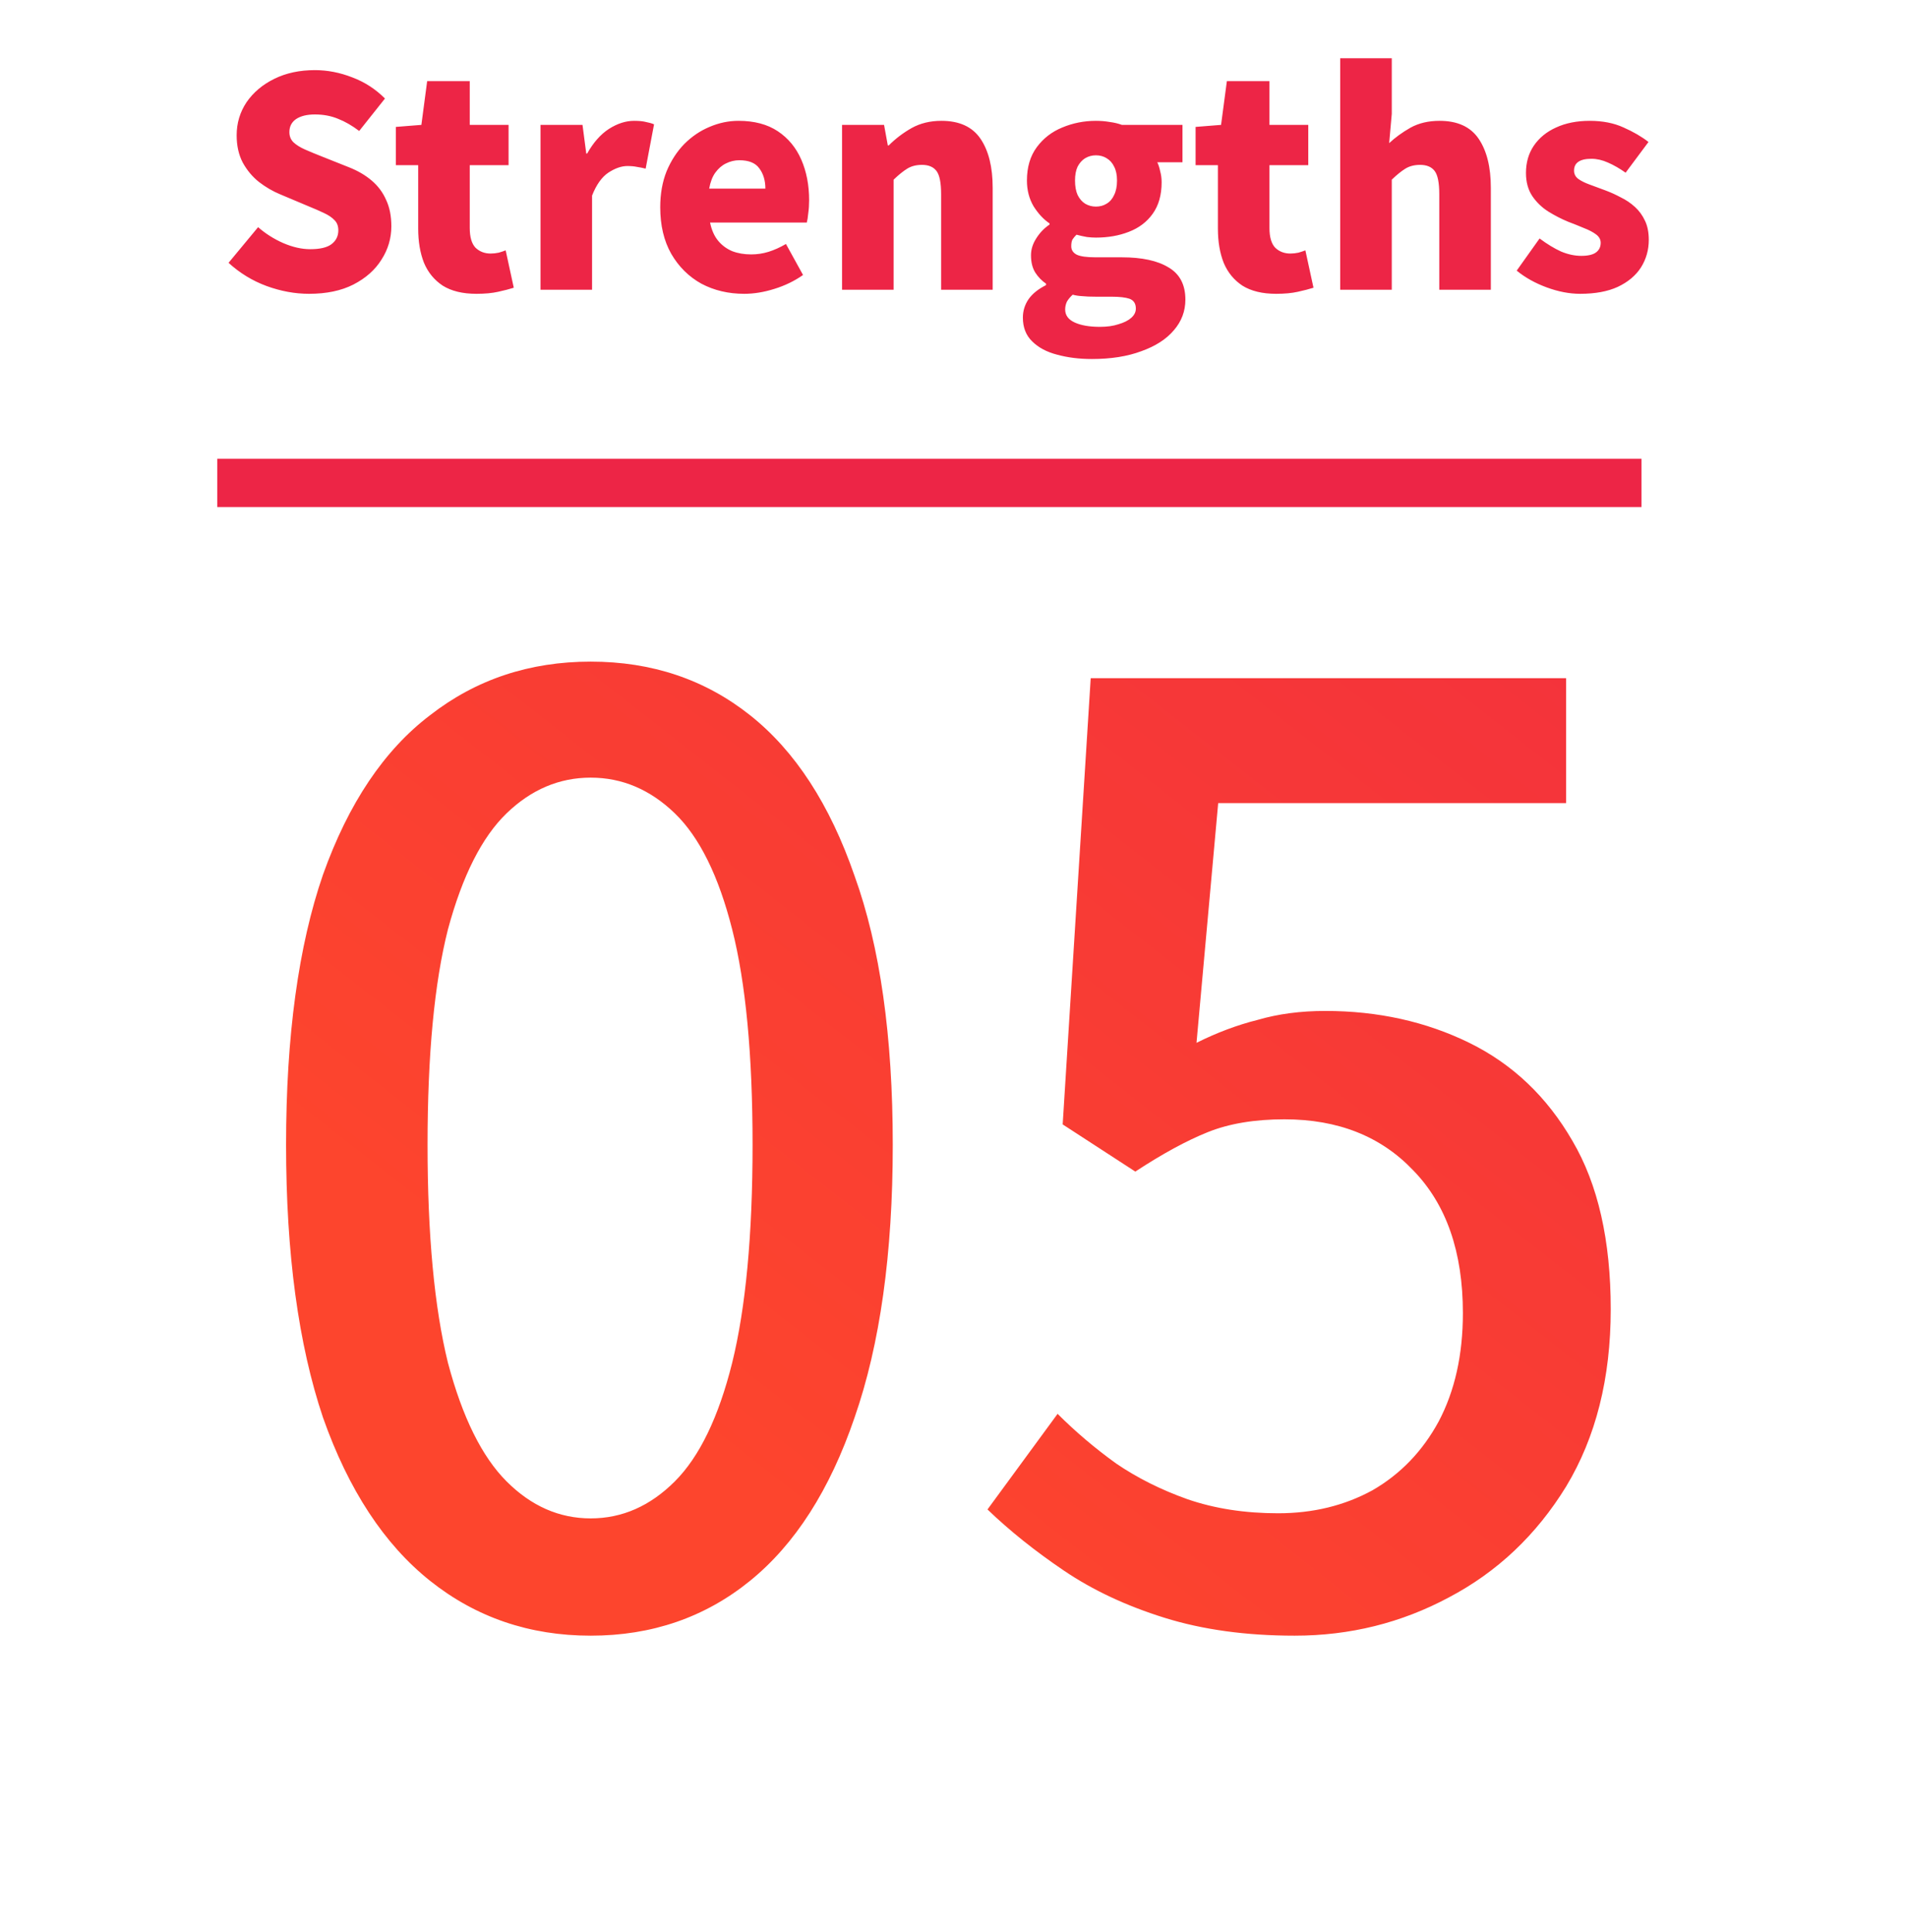
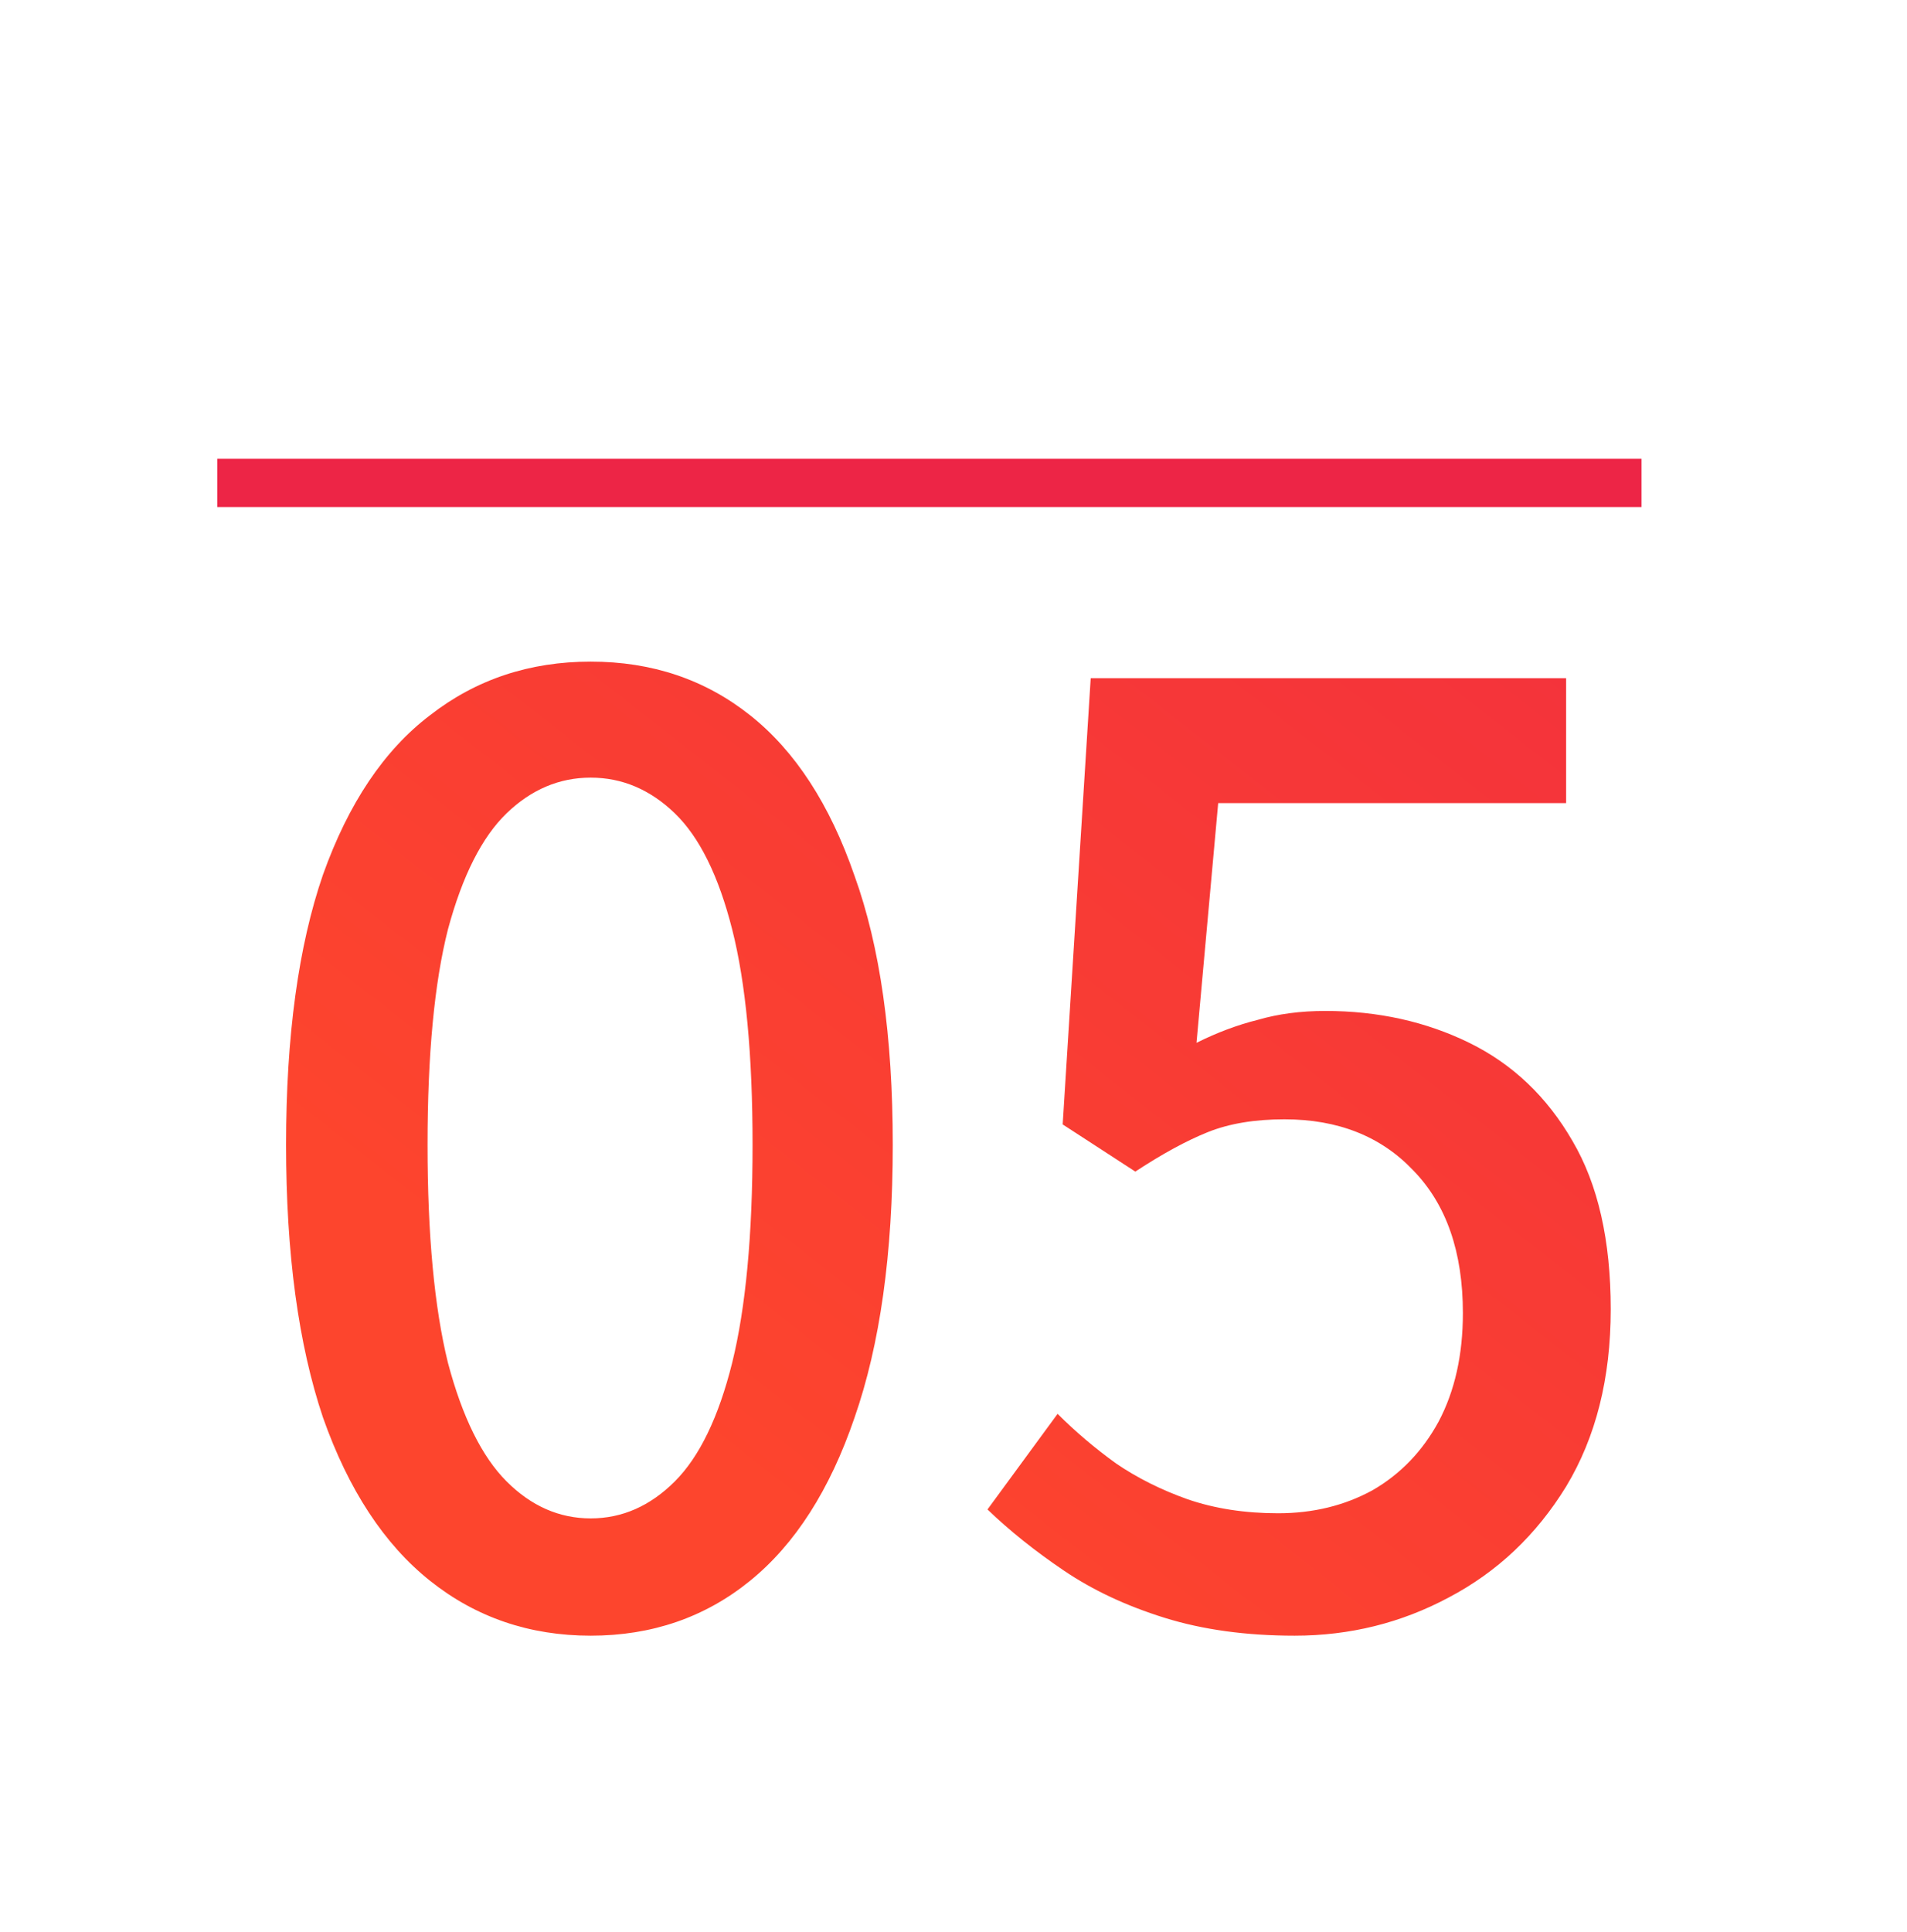
<svg xmlns="http://www.w3.org/2000/svg" width="79" height="80" viewBox="0 0 79 80" fill="none">
  <path d="M24.47 67.739C21.936 67.739 19.718 66.982 17.818 65.469C15.917 63.955 14.438 61.702 13.382 58.71C12.362 55.683 11.851 51.917 11.851 47.411C11.851 42.906 12.362 39.174 13.382 36.218C14.438 33.261 15.917 31.061 17.818 29.618C19.718 28.139 21.936 27.4 24.47 27.4C27.005 27.4 29.205 28.139 31.07 29.618C32.936 31.096 34.379 33.314 35.4 36.27C36.456 39.192 36.984 42.906 36.984 47.411C36.984 51.917 36.456 55.683 35.4 58.71C34.379 61.702 32.936 63.955 31.07 65.469C29.205 66.982 27.005 67.739 24.47 67.739ZM24.47 62.882C25.773 62.882 26.934 62.371 27.955 61.35C28.976 60.33 29.768 58.693 30.331 56.44C30.894 54.152 31.176 51.142 31.176 47.411C31.176 43.68 30.894 40.706 30.331 38.488C29.768 36.27 28.976 34.669 27.955 33.683C26.934 32.698 25.773 32.205 24.47 32.205C23.168 32.205 22.006 32.698 20.986 33.683C19.965 34.669 19.155 36.27 18.557 38.488C17.994 40.706 17.712 43.68 17.712 47.411C17.712 51.142 17.994 54.152 18.557 56.44C19.155 58.693 19.965 60.33 20.986 61.35C22.006 62.371 23.168 62.882 24.47 62.882ZM53.633 67.739C51.626 67.739 49.831 67.493 48.247 67C46.663 66.507 45.273 65.856 44.076 65.046C42.879 64.237 41.823 63.392 40.908 62.512L43.812 58.552C44.551 59.291 45.361 59.978 46.24 60.611C47.12 61.21 48.106 61.702 49.197 62.09C50.324 62.477 51.573 62.67 52.946 62.67C54.389 62.67 55.692 62.354 56.853 61.72C58.015 61.051 58.93 60.101 59.599 58.869C60.268 57.602 60.602 56.106 60.602 54.381C60.602 51.846 59.916 49.875 58.543 48.467C57.205 47.059 55.428 46.355 53.21 46.355C51.978 46.355 50.922 46.531 50.042 46.883C49.162 47.235 48.159 47.781 47.032 48.52L44.023 46.566L45.184 28.086H64.879V33.261H50.465L49.567 43.187C50.412 42.765 51.257 42.448 52.101 42.237C52.946 41.99 53.879 41.867 54.9 41.867C57.082 41.867 59.071 42.307 60.866 43.187C62.661 44.067 64.087 45.422 65.143 47.253C66.199 49.048 66.727 51.371 66.727 54.222C66.727 57.074 66.111 59.52 64.879 61.562C63.647 63.568 62.028 65.099 60.021 66.155C58.05 67.211 55.92 67.739 53.633 67.739Z" fill="url(#paint0_linear_10_64)" />
-   <path d="M12.804 12.168C12.22 12.168 11.632 12.06 11.04 11.844C10.456 11.628 9.932 11.308 9.468 10.884L10.692 9.408C11.004 9.68 11.352 9.9 11.736 10.068C12.128 10.236 12.5 10.32 12.852 10.32C13.252 10.32 13.544 10.252 13.728 10.116C13.92 9.972 14.016 9.78 14.016 9.54C14.016 9.364 13.964 9.224 13.86 9.12C13.756 9.008 13.608 8.908 13.416 8.82C13.232 8.732 13.012 8.636 12.756 8.532L11.616 8.052C11.304 7.924 11.008 7.752 10.728 7.536C10.456 7.32 10.232 7.052 10.056 6.732C9.888 6.412 9.804 6.036 9.804 5.604C9.804 5.1 9.94 4.644 10.212 4.236C10.492 3.828 10.876 3.504 11.364 3.264C11.852 3.024 12.412 2.904 13.044 2.904C13.564 2.904 14.08 3.004 14.592 3.204C15.104 3.396 15.556 3.688 15.948 4.08L14.88 5.424C14.584 5.2 14.292 5.032 14.004 4.92C13.716 4.8 13.396 4.74 13.044 4.74C12.716 4.74 12.456 4.804 12.264 4.932C12.08 5.06 11.988 5.24 11.988 5.472C11.988 5.64 12.044 5.78 12.156 5.892C12.276 6.004 12.436 6.104 12.636 6.192C12.836 6.28 13.068 6.376 13.332 6.48L14.448 6.924C14.816 7.068 15.132 7.252 15.396 7.476C15.66 7.7 15.86 7.968 15.996 8.28C16.14 8.584 16.212 8.948 16.212 9.372C16.212 9.868 16.076 10.328 15.804 10.752C15.54 11.176 15.152 11.52 14.64 11.784C14.136 12.04 13.524 12.168 12.804 12.168ZM19.736 12.168C19.168 12.168 18.704 12.056 18.344 11.832C17.992 11.6 17.732 11.284 17.564 10.884C17.404 10.476 17.324 10.004 17.324 9.468V6.84H16.4V5.256L17.456 5.172L17.696 3.36H19.46V5.172H21.068V6.84H19.46V9.444C19.46 9.82 19.54 10.092 19.7 10.26C19.868 10.42 20.076 10.5 20.324 10.5C20.436 10.5 20.548 10.488 20.66 10.464C20.772 10.432 20.868 10.4 20.948 10.368L21.284 11.916C21.108 11.972 20.892 12.028 20.636 12.084C20.388 12.14 20.088 12.168 19.736 12.168ZM22.391 12V5.172H24.131L24.287 6.36H24.323C24.579 5.904 24.879 5.564 25.223 5.34C25.575 5.116 25.923 5.004 26.267 5.004C26.475 5.004 26.639 5.02 26.759 5.052C26.887 5.076 26.999 5.108 27.095 5.148L26.747 6.984C26.619 6.952 26.499 6.928 26.387 6.912C26.275 6.888 26.143 6.876 25.991 6.876C25.743 6.876 25.479 6.968 25.199 7.152C24.927 7.336 24.703 7.652 24.527 8.1V12H22.391ZM30.831 12.168C30.175 12.168 29.583 12.028 29.055 11.748C28.535 11.46 28.119 11.048 27.807 10.512C27.503 9.976 27.351 9.332 27.351 8.58C27.351 8.028 27.439 7.532 27.615 7.092C27.799 6.652 28.043 6.276 28.347 5.964C28.659 5.652 29.007 5.416 29.391 5.256C29.783 5.088 30.183 5.004 30.591 5.004C31.247 5.004 31.791 5.148 32.223 5.436C32.655 5.724 32.979 6.116 33.195 6.612C33.411 7.108 33.519 7.668 33.519 8.292C33.519 8.484 33.507 8.664 33.483 8.832C33.467 9 33.447 9.128 33.423 9.216H29.415C29.479 9.528 29.591 9.78 29.751 9.972C29.911 10.164 30.107 10.308 30.339 10.404C30.571 10.492 30.831 10.536 31.119 10.536C31.367 10.536 31.607 10.5 31.839 10.428C32.071 10.356 32.311 10.248 32.559 10.104L33.267 11.388C32.915 11.636 32.519 11.828 32.079 11.964C31.647 12.1 31.231 12.168 30.831 12.168ZM29.379 7.812H31.707C31.707 7.476 31.623 7.196 31.455 6.972C31.295 6.748 31.019 6.636 30.627 6.636C30.435 6.636 30.251 6.68 30.075 6.768C29.907 6.848 29.759 6.976 29.631 7.152C29.511 7.32 29.427 7.54 29.379 7.812ZM34.883 12V5.172H36.623L36.779 6.024H36.816C37.096 5.744 37.411 5.504 37.764 5.304C38.123 5.104 38.535 5.004 38.999 5.004C39.743 5.004 40.283 5.252 40.62 5.748C40.956 6.244 41.123 6.92 41.123 7.776V12H38.987V8.04C38.987 7.568 38.923 7.248 38.795 7.08C38.667 6.912 38.468 6.828 38.196 6.828C37.956 6.828 37.752 6.88 37.584 6.984C37.416 7.088 37.227 7.24 37.02 7.44V12H34.883ZM45.23 14.868C44.71 14.868 44.23 14.808 43.79 14.688C43.358 14.576 43.014 14.392 42.758 14.136C42.502 13.888 42.374 13.56 42.374 13.152C42.374 12.872 42.454 12.616 42.614 12.384C42.774 12.16 43.014 11.968 43.334 11.808V11.748C43.158 11.628 43.01 11.476 42.89 11.292C42.77 11.1 42.71 10.86 42.71 10.572C42.71 10.332 42.782 10.1 42.926 9.876C43.07 9.644 43.254 9.452 43.478 9.3V9.252C43.23 9.084 43.01 8.848 42.818 8.544C42.634 8.232 42.542 7.876 42.542 7.476C42.542 6.924 42.678 6.464 42.95 6.096C43.222 5.728 43.574 5.456 44.006 5.28C44.446 5.096 44.91 5.004 45.398 5.004C45.598 5.004 45.79 5.02 45.974 5.052C46.158 5.076 46.326 5.116 46.478 5.172H48.986V6.72H47.942C47.99 6.816 48.03 6.94 48.062 7.092C48.102 7.236 48.122 7.388 48.122 7.548C48.122 8.076 47.998 8.512 47.75 8.856C47.51 9.192 47.182 9.44 46.766 9.6C46.358 9.76 45.902 9.84 45.398 9.84C45.286 9.84 45.162 9.832 45.026 9.816C44.89 9.792 44.746 9.76 44.594 9.72C44.522 9.792 44.466 9.86 44.426 9.924C44.394 9.988 44.378 10.08 44.378 10.2C44.378 10.352 44.454 10.468 44.606 10.548C44.758 10.62 45.018 10.656 45.386 10.656H46.466C47.306 10.656 47.954 10.796 48.41 11.076C48.874 11.348 49.106 11.792 49.106 12.408C49.106 12.888 48.946 13.312 48.626 13.68C48.314 14.048 47.866 14.336 47.282 14.544C46.706 14.76 46.022 14.868 45.23 14.868ZM45.398 8.556C45.566 8.556 45.714 8.516 45.842 8.436C45.978 8.356 46.082 8.236 46.154 8.076C46.234 7.916 46.274 7.716 46.274 7.476C46.274 7.244 46.234 7.052 46.154 6.9C46.082 6.748 45.978 6.632 45.842 6.552C45.714 6.472 45.566 6.432 45.398 6.432C45.238 6.432 45.09 6.472 44.954 6.552C44.826 6.632 44.722 6.748 44.642 6.9C44.57 7.052 44.534 7.244 44.534 7.476C44.534 7.716 44.57 7.916 44.642 8.076C44.722 8.236 44.826 8.356 44.954 8.436C45.09 8.516 45.238 8.556 45.398 8.556ZM45.566 13.536C45.862 13.536 46.118 13.5 46.334 13.428C46.558 13.364 46.734 13.276 46.862 13.164C46.99 13.052 47.054 12.924 47.054 12.78C47.054 12.572 46.966 12.436 46.79 12.372C46.622 12.316 46.378 12.288 46.058 12.288H45.41C45.162 12.288 44.966 12.28 44.822 12.264C44.678 12.256 44.55 12.236 44.438 12.204C44.334 12.3 44.254 12.396 44.198 12.492C44.15 12.596 44.126 12.704 44.126 12.816C44.126 13.056 44.258 13.236 44.522 13.356C44.786 13.476 45.134 13.536 45.566 13.536ZM52.864 12.168C52.297 12.168 51.833 12.056 51.472 11.832C51.12 11.6 50.861 11.284 50.693 10.884C50.532 10.476 50.453 10.004 50.453 9.468V6.84H49.529V5.256L50.584 5.172L50.825 3.36H52.589V5.172H54.197V6.84H52.589V9.444C52.589 9.82 52.669 10.092 52.828 10.26C52.996 10.42 53.205 10.5 53.453 10.5C53.565 10.5 53.676 10.488 53.788 10.464C53.901 10.432 53.996 10.4 54.077 10.368L54.413 11.916C54.236 11.972 54.02 12.028 53.764 12.084C53.517 12.14 53.217 12.168 52.864 12.168ZM55.52 12V2.412H57.656V4.716L57.548 5.928C57.796 5.696 58.088 5.484 58.424 5.292C58.768 5.1 59.172 5.004 59.636 5.004C60.38 5.004 60.92 5.252 61.256 5.748C61.592 6.244 61.76 6.92 61.76 7.776V12H59.624V8.04C59.624 7.568 59.56 7.248 59.432 7.08C59.304 6.912 59.104 6.828 58.832 6.828C58.592 6.828 58.388 6.88 58.22 6.984C58.052 7.088 57.864 7.24 57.656 7.44V12H55.52ZM65.459 12.168C65.019 12.168 64.559 12.08 64.079 11.904C63.599 11.728 63.183 11.496 62.831 11.208L63.779 9.876C64.091 10.108 64.387 10.288 64.667 10.416C64.955 10.536 65.235 10.596 65.507 10.596C65.787 10.596 65.991 10.548 66.119 10.452C66.247 10.356 66.311 10.224 66.311 10.056C66.311 9.92 66.247 9.804 66.119 9.708C65.991 9.612 65.823 9.524 65.615 9.444C65.407 9.356 65.187 9.268 64.955 9.18C64.683 9.068 64.411 8.928 64.139 8.76C63.875 8.592 63.655 8.38 63.479 8.124C63.303 7.86 63.215 7.54 63.215 7.164C63.215 6.732 63.323 6.356 63.539 6.036C63.763 5.708 64.071 5.456 64.463 5.28C64.863 5.096 65.327 5.004 65.855 5.004C66.391 5.004 66.859 5.096 67.259 5.28C67.659 5.456 68.003 5.656 68.291 5.88L67.343 7.152C67.095 6.976 66.851 6.836 66.611 6.732C66.379 6.628 66.151 6.576 65.927 6.576C65.679 6.576 65.495 6.62 65.375 6.708C65.263 6.788 65.207 6.908 65.207 7.068C65.207 7.204 65.263 7.316 65.375 7.404C65.495 7.492 65.655 7.572 65.855 7.644C66.055 7.716 66.271 7.796 66.503 7.884C66.719 7.964 66.931 8.06 67.139 8.172C67.355 8.276 67.551 8.408 67.727 8.568C67.903 8.728 68.043 8.92 68.147 9.144C68.251 9.36 68.303 9.624 68.303 9.936C68.303 10.352 68.195 10.732 67.979 11.076C67.763 11.412 67.443 11.68 67.019 11.88C66.603 12.072 66.083 12.168 65.459 12.168Z" fill="#ED2546" />
  <path d="M9 20C38.624 20 38.376 20 68 20" stroke="#ED2546" stroke-width="2" />
  <defs>
    <linearGradient id="paint0_linear_10_64" x1="46.848" y1="74.402" x2="99.884" y2="6.634" gradientUnits="userSpaceOnUse">
      <stop stop-color="#FD452D" />
      <stop offset="1" stop-color="#ED2546" />
    </linearGradient>
  </defs>
</svg>